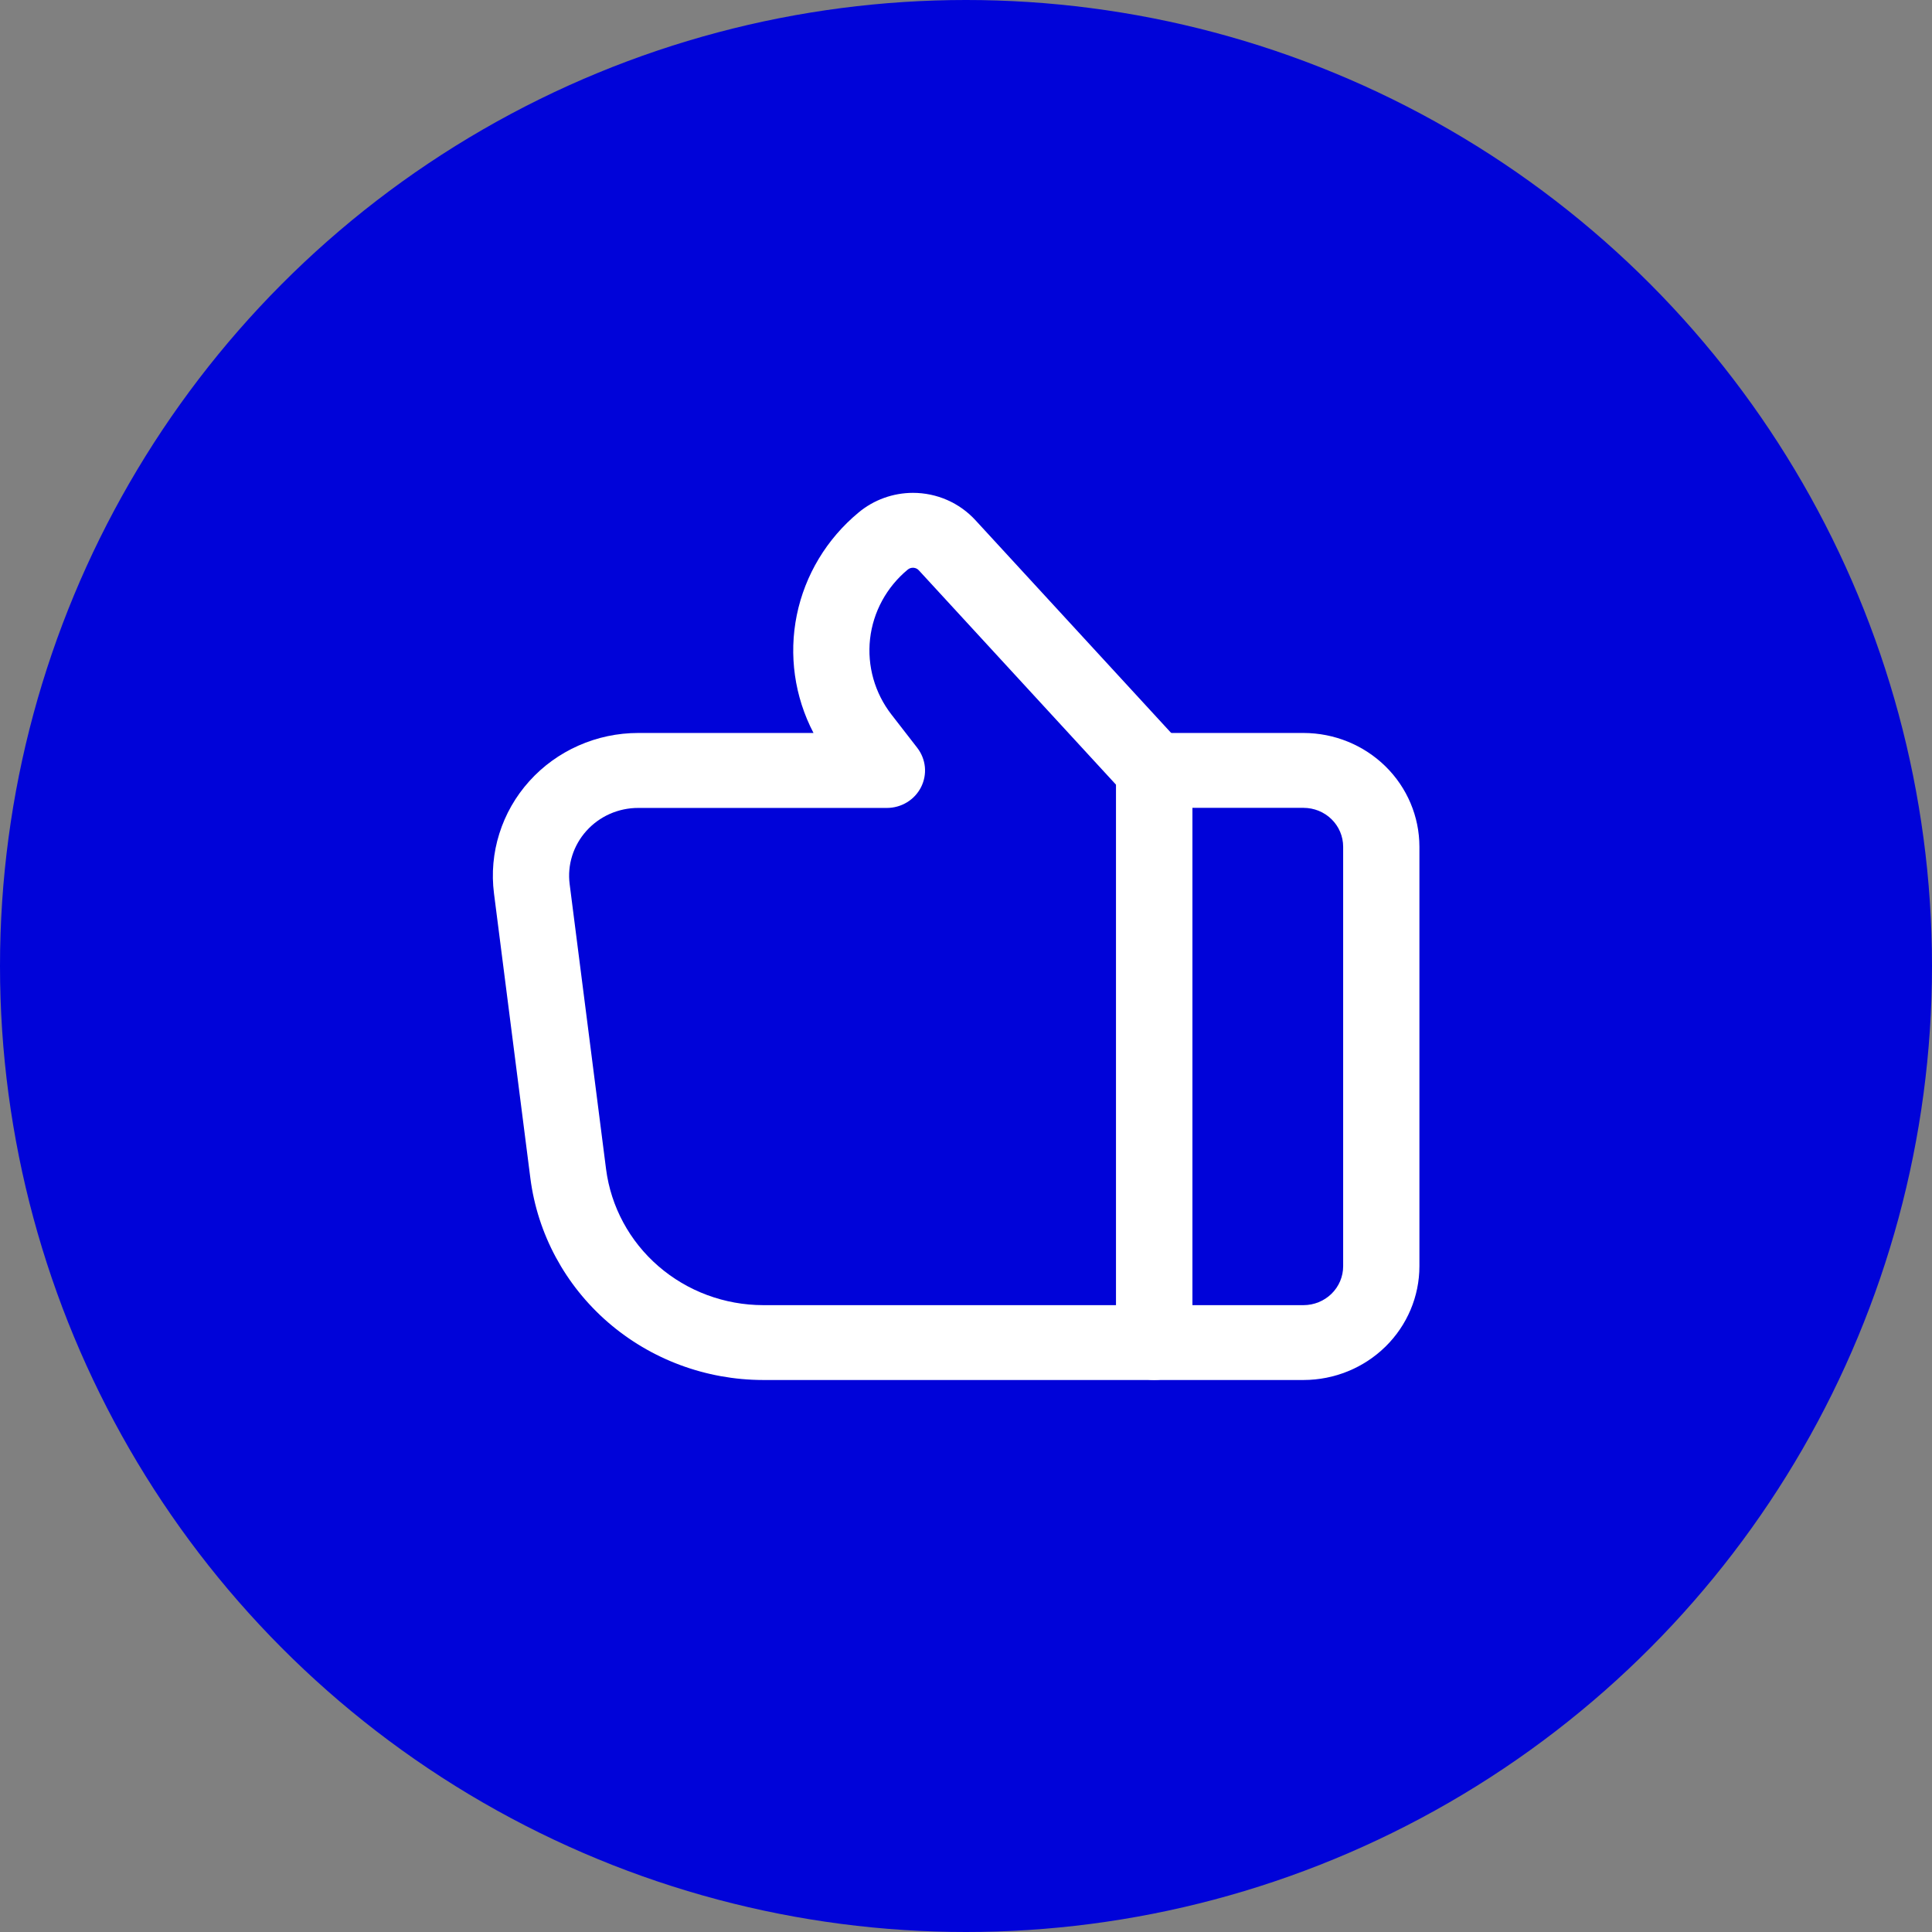
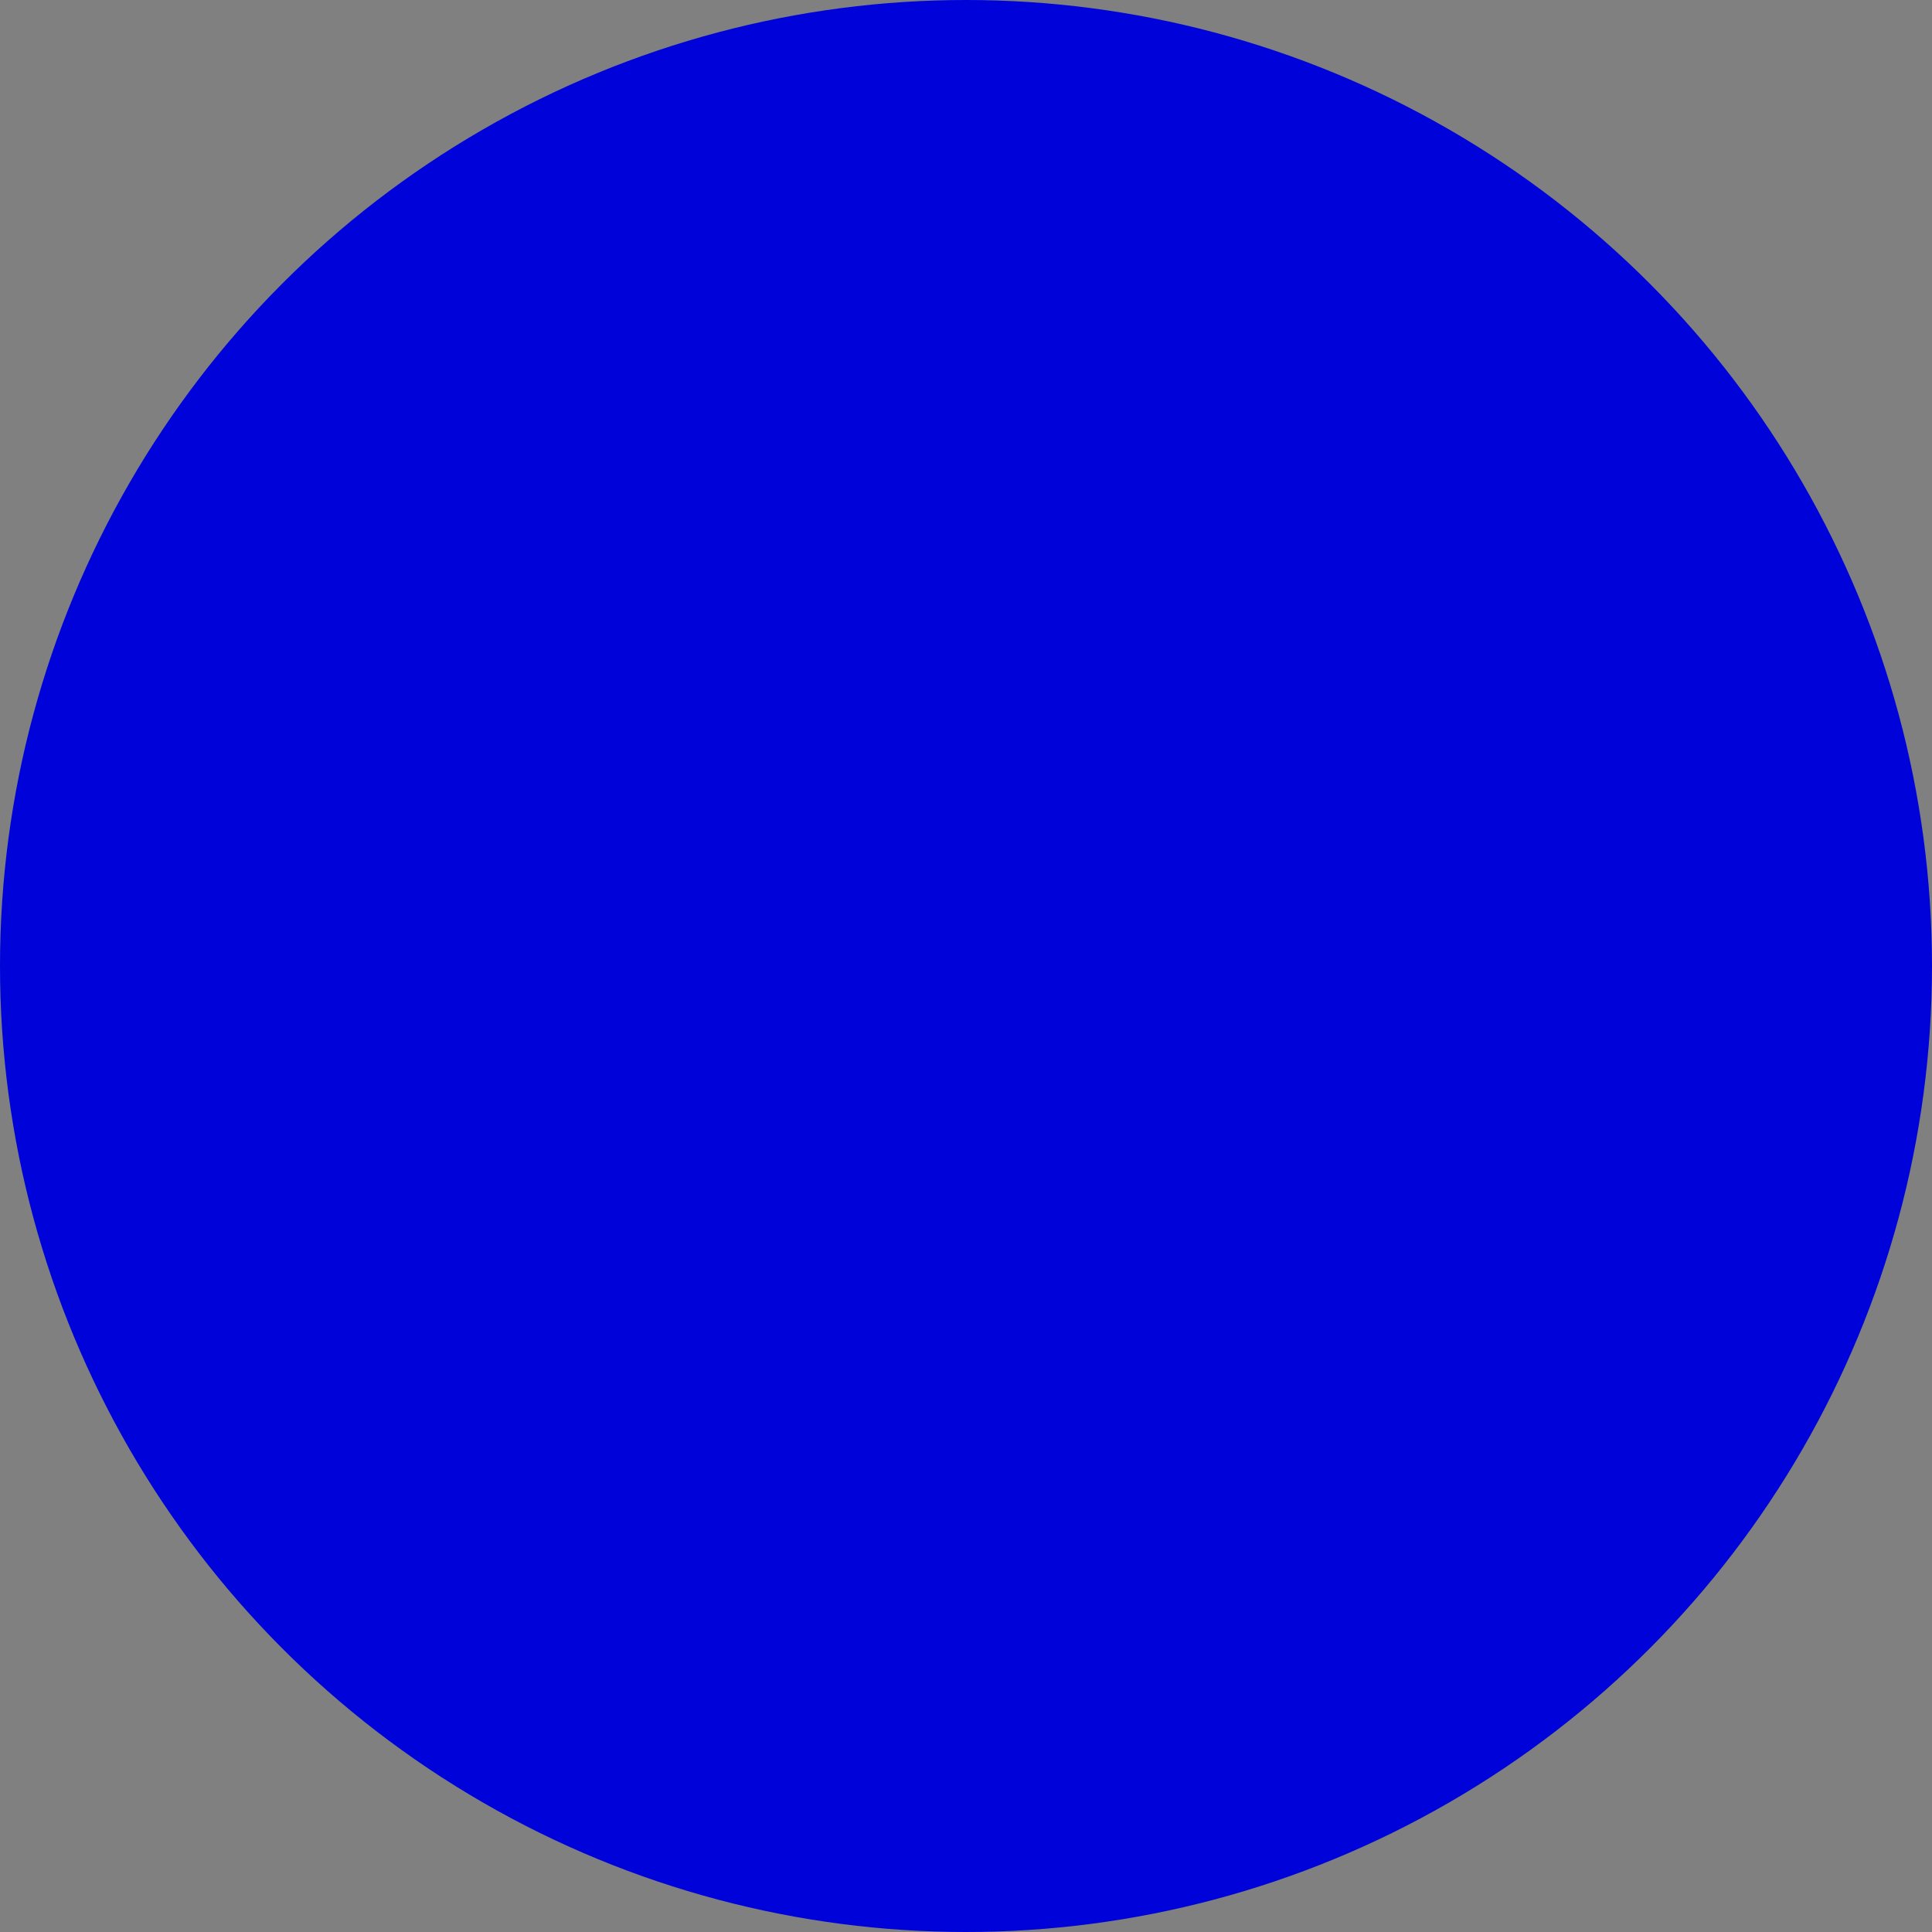
<svg xmlns="http://www.w3.org/2000/svg" width="70" height="70" viewBox="0 0 70 70" fill="none">
  <rect x="0" y="0" width="70" height="70" fill="#808080" stroke="none" />
  <circle cx="35" cy="35" r="35" fill="#0003D9" />
-   <path d="M47.232 26.557H41.821C41.455 26.557 41.103 26.7 40.844 26.955C40.585 27.209 40.44 27.554 40.44 27.914V48.644C40.44 49.004 40.585 49.348 40.844 49.603C41.103 49.857 41.455 50 41.821 50H47.232C48.345 49.998 49.412 49.563 50.199 48.79C50.986 48.017 51.428 46.969 51.428 45.876V30.678C51.427 29.586 50.985 28.539 50.198 27.766C49.411 26.994 48.345 26.559 47.232 26.557ZM43.203 29.27H47.232C47.612 29.271 47.977 29.419 48.245 29.683C48.514 29.947 48.665 30.305 48.665 30.678V45.876C48.666 46.25 48.515 46.609 48.246 46.873C47.977 47.138 47.613 47.287 47.232 47.288H43.203V29.27Z" fill="white" />
-   <path d="M33.078 17.857C32.356 17.858 31.658 18.11 31.108 18.569C29.956 19.523 29.167 20.832 28.87 22.283C28.574 23.734 28.787 25.241 29.475 26.557H23.124C22.377 26.557 21.639 26.713 20.958 27.015C20.278 27.316 19.67 27.756 19.176 28.306C18.681 28.856 18.312 29.502 18.092 30.203C17.871 30.903 17.805 31.641 17.898 32.369L19.217 42.693C19.477 44.709 20.476 46.563 22.027 47.908C23.579 49.253 25.577 49.997 27.647 50H41.821C42.188 50 42.539 49.857 42.798 49.603C43.057 49.348 43.203 49.004 43.203 48.644V27.914C43.203 27.578 43.076 27.254 42.846 27.005L35.343 18.849C35.057 18.537 34.708 18.287 34.318 18.116C33.928 17.945 33.505 17.857 33.078 17.857ZM27.647 47.288C26.251 47.285 24.903 46.784 23.856 45.877C22.809 44.971 22.135 43.721 21.959 42.361L20.64 32.037C20.595 31.691 20.626 31.34 20.731 31.006C20.836 30.673 21.012 30.365 21.247 30.104C21.482 29.842 21.771 29.633 22.095 29.489C22.419 29.346 22.771 29.272 23.126 29.273H32.134C32.391 29.273 32.644 29.202 32.862 29.069C33.081 28.936 33.258 28.745 33.372 28.519C33.486 28.292 33.534 28.039 33.51 27.788C33.485 27.536 33.389 27.296 33.234 27.095L32.301 25.892C31.693 25.109 31.415 24.127 31.524 23.149C31.634 22.171 32.123 21.271 32.89 20.637C32.947 20.59 33.021 20.566 33.097 20.571C33.172 20.576 33.242 20.609 33.292 20.665L40.44 28.436V47.288H27.647Z" fill="white" />
</svg>